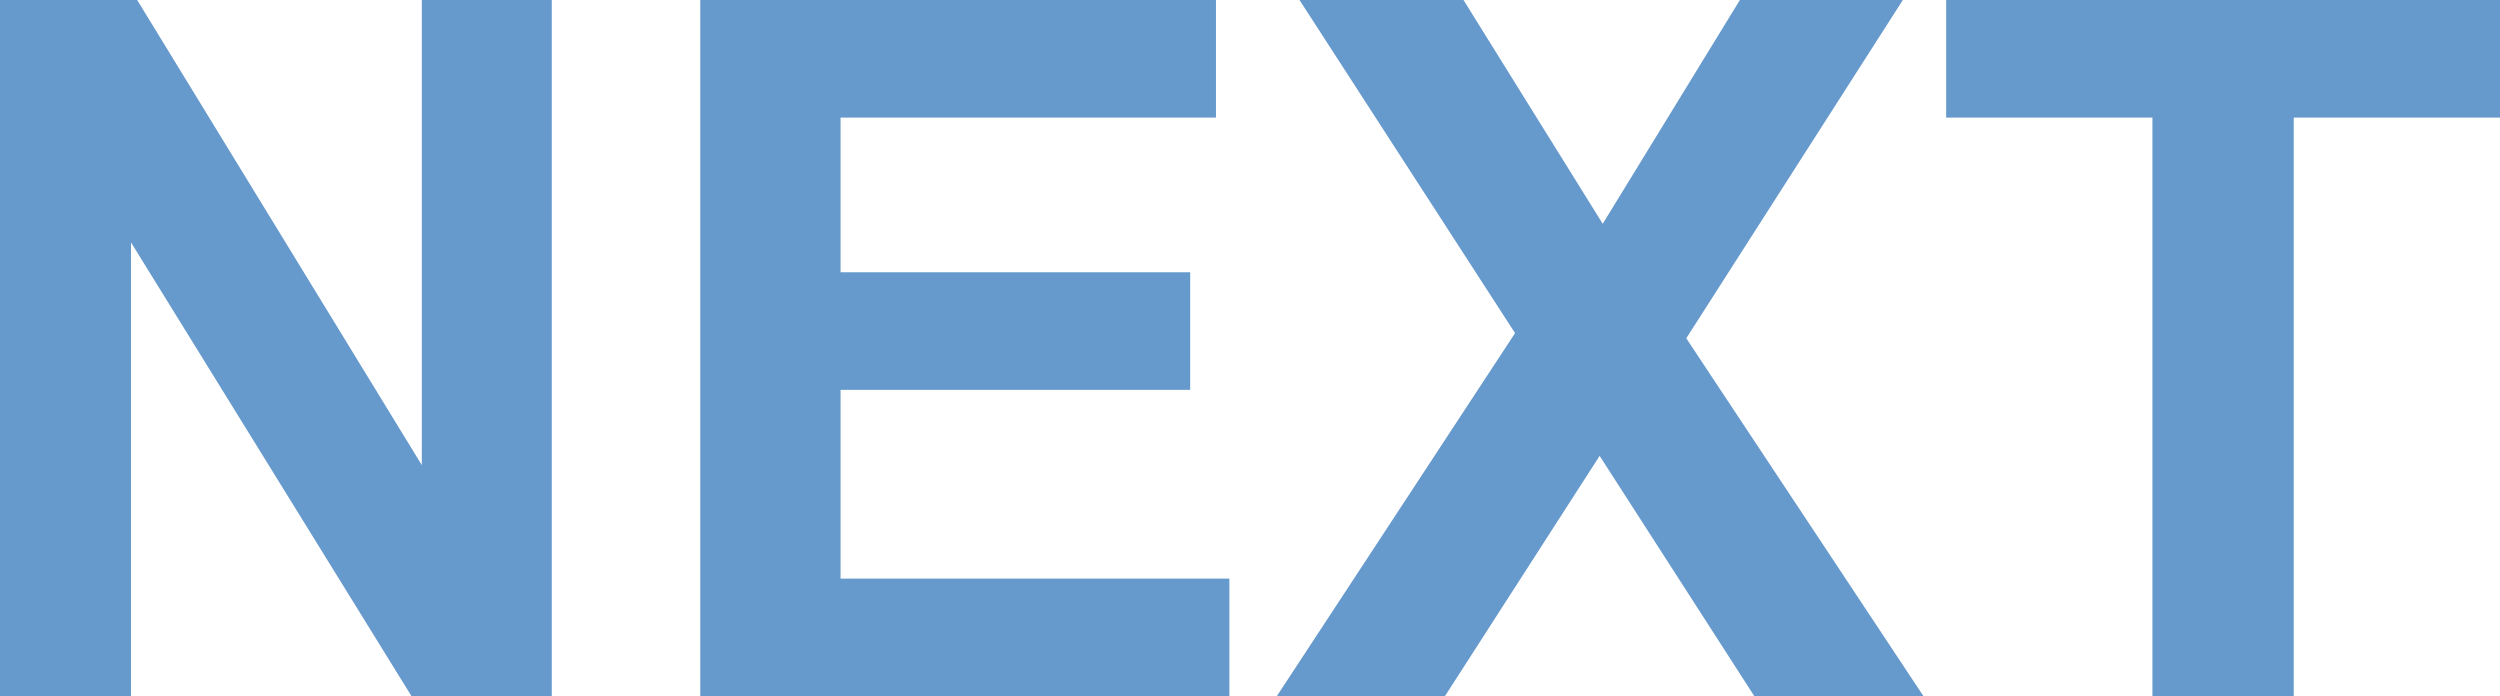
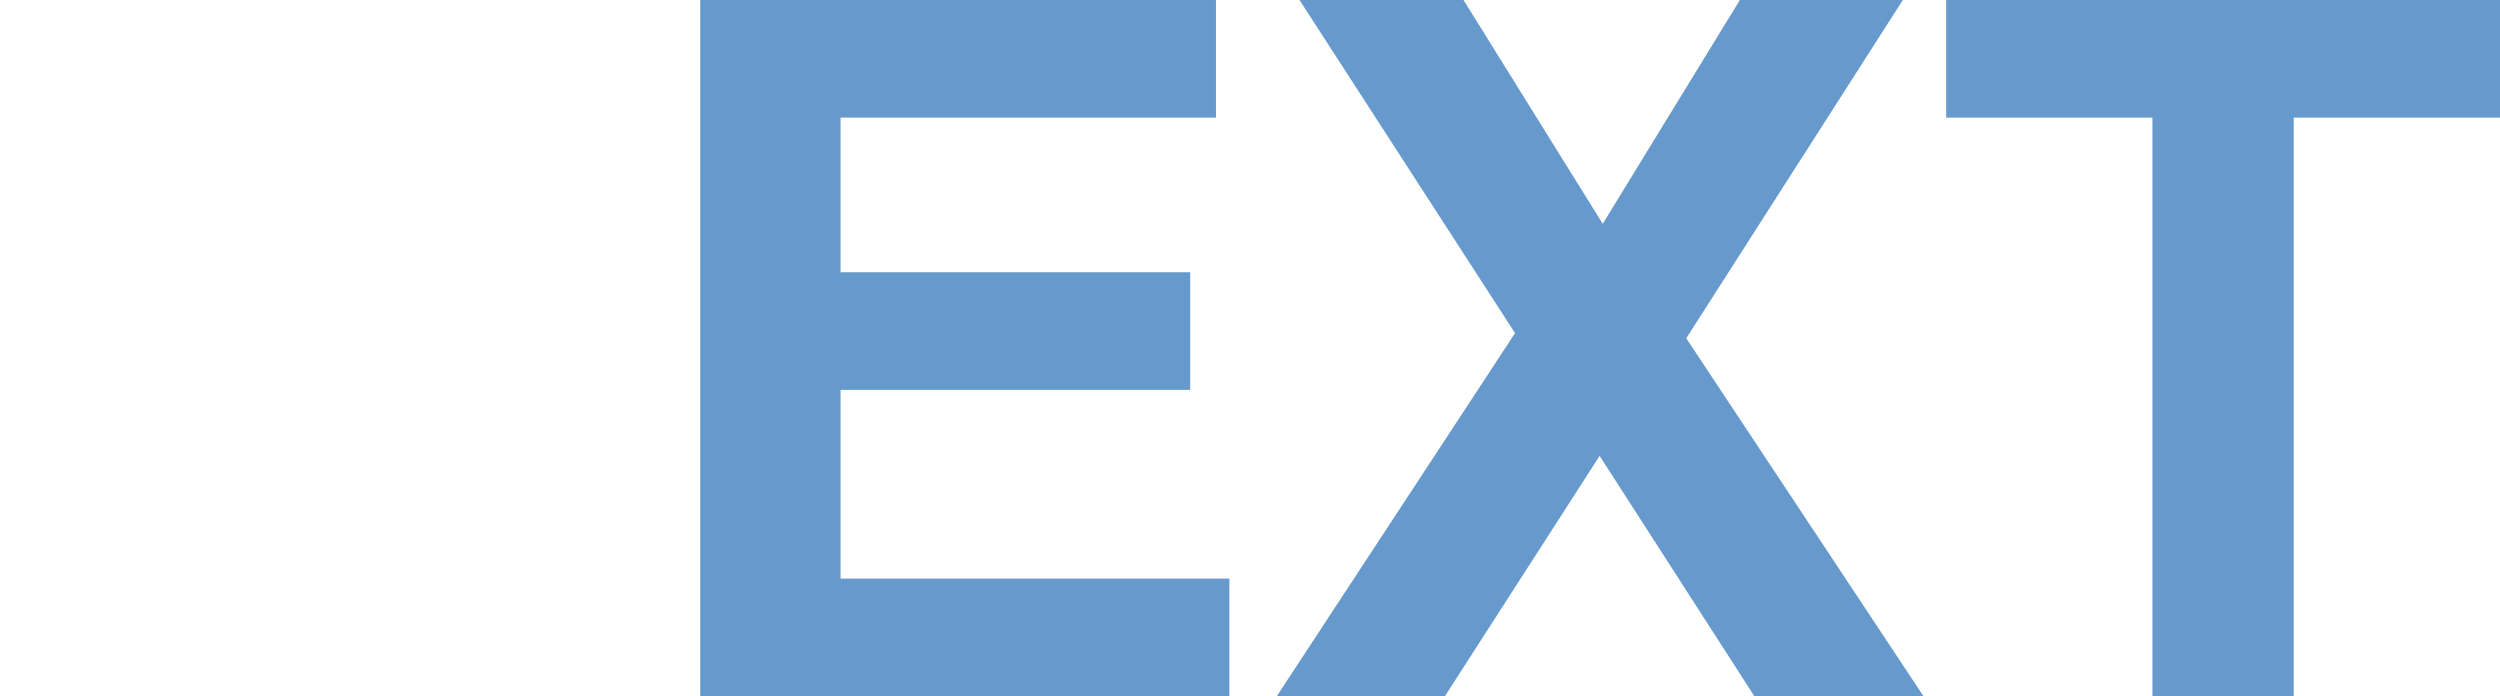
<svg xmlns="http://www.w3.org/2000/svg" height="33.75px" width="121.2px">
  <g transform="matrix(1.0, 0.0, 0.0, 1.0, 60.6, 16.9)">
-     <path d="M33.75 -11.2 L33.75 -16.9 60.6 -16.9 60.6 -11.2 50.6 -11.2 50.6 16.85 43.75 16.85 43.75 -11.2 33.75 -11.2 M17.1 -6.05 L23.75 -16.9 31.65 -16.9 21.15 -0.5 32.65 16.85 24.45 16.85 16.95 5.2 9.45 16.85 1.3 16.85 12.85 -0.75 2.4 -16.9 10.35 -16.9 17.1 -6.05 M-53.95 -16.9 L-40.15 5.65 -40.15 -16.9 -33.85 -16.9 -33.85 16.85 -40.65 16.85 -54.25 -5.15 -54.25 16.85 -60.6 16.85 -60.6 -16.9 -53.95 -16.9 M-1.65 -16.9 L-1.65 -11.2 -19.85 -11.2 -19.85 -3.7 -2.9 -3.7 -2.9 2.0 -19.85 2.0 -19.85 11.15 -1.0 11.15 -1.0 16.85 -26.65 16.85 -26.65 -16.9 -1.65 -16.9" fill="#6699cc" fill-rule="evenodd" stroke="none" />
+     <path d="M33.75 -11.2 L33.75 -16.9 60.6 -16.9 60.6 -11.2 50.6 -11.2 50.6 16.85 43.75 16.85 43.75 -11.2 33.75 -11.2 M17.1 -6.05 L23.75 -16.9 31.65 -16.9 21.15 -0.5 32.65 16.85 24.45 16.85 16.95 5.2 9.45 16.85 1.3 16.85 12.85 -0.75 2.4 -16.9 10.35 -16.9 17.1 -6.05 M-53.95 -16.9 M-1.65 -16.9 L-1.65 -11.2 -19.85 -11.2 -19.85 -3.7 -2.9 -3.7 -2.9 2.0 -19.85 2.0 -19.85 11.15 -1.0 11.15 -1.0 16.85 -26.65 16.85 -26.65 -16.9 -1.65 -16.9" fill="#6699cc" fill-rule="evenodd" stroke="none" />
  </g>
</svg>